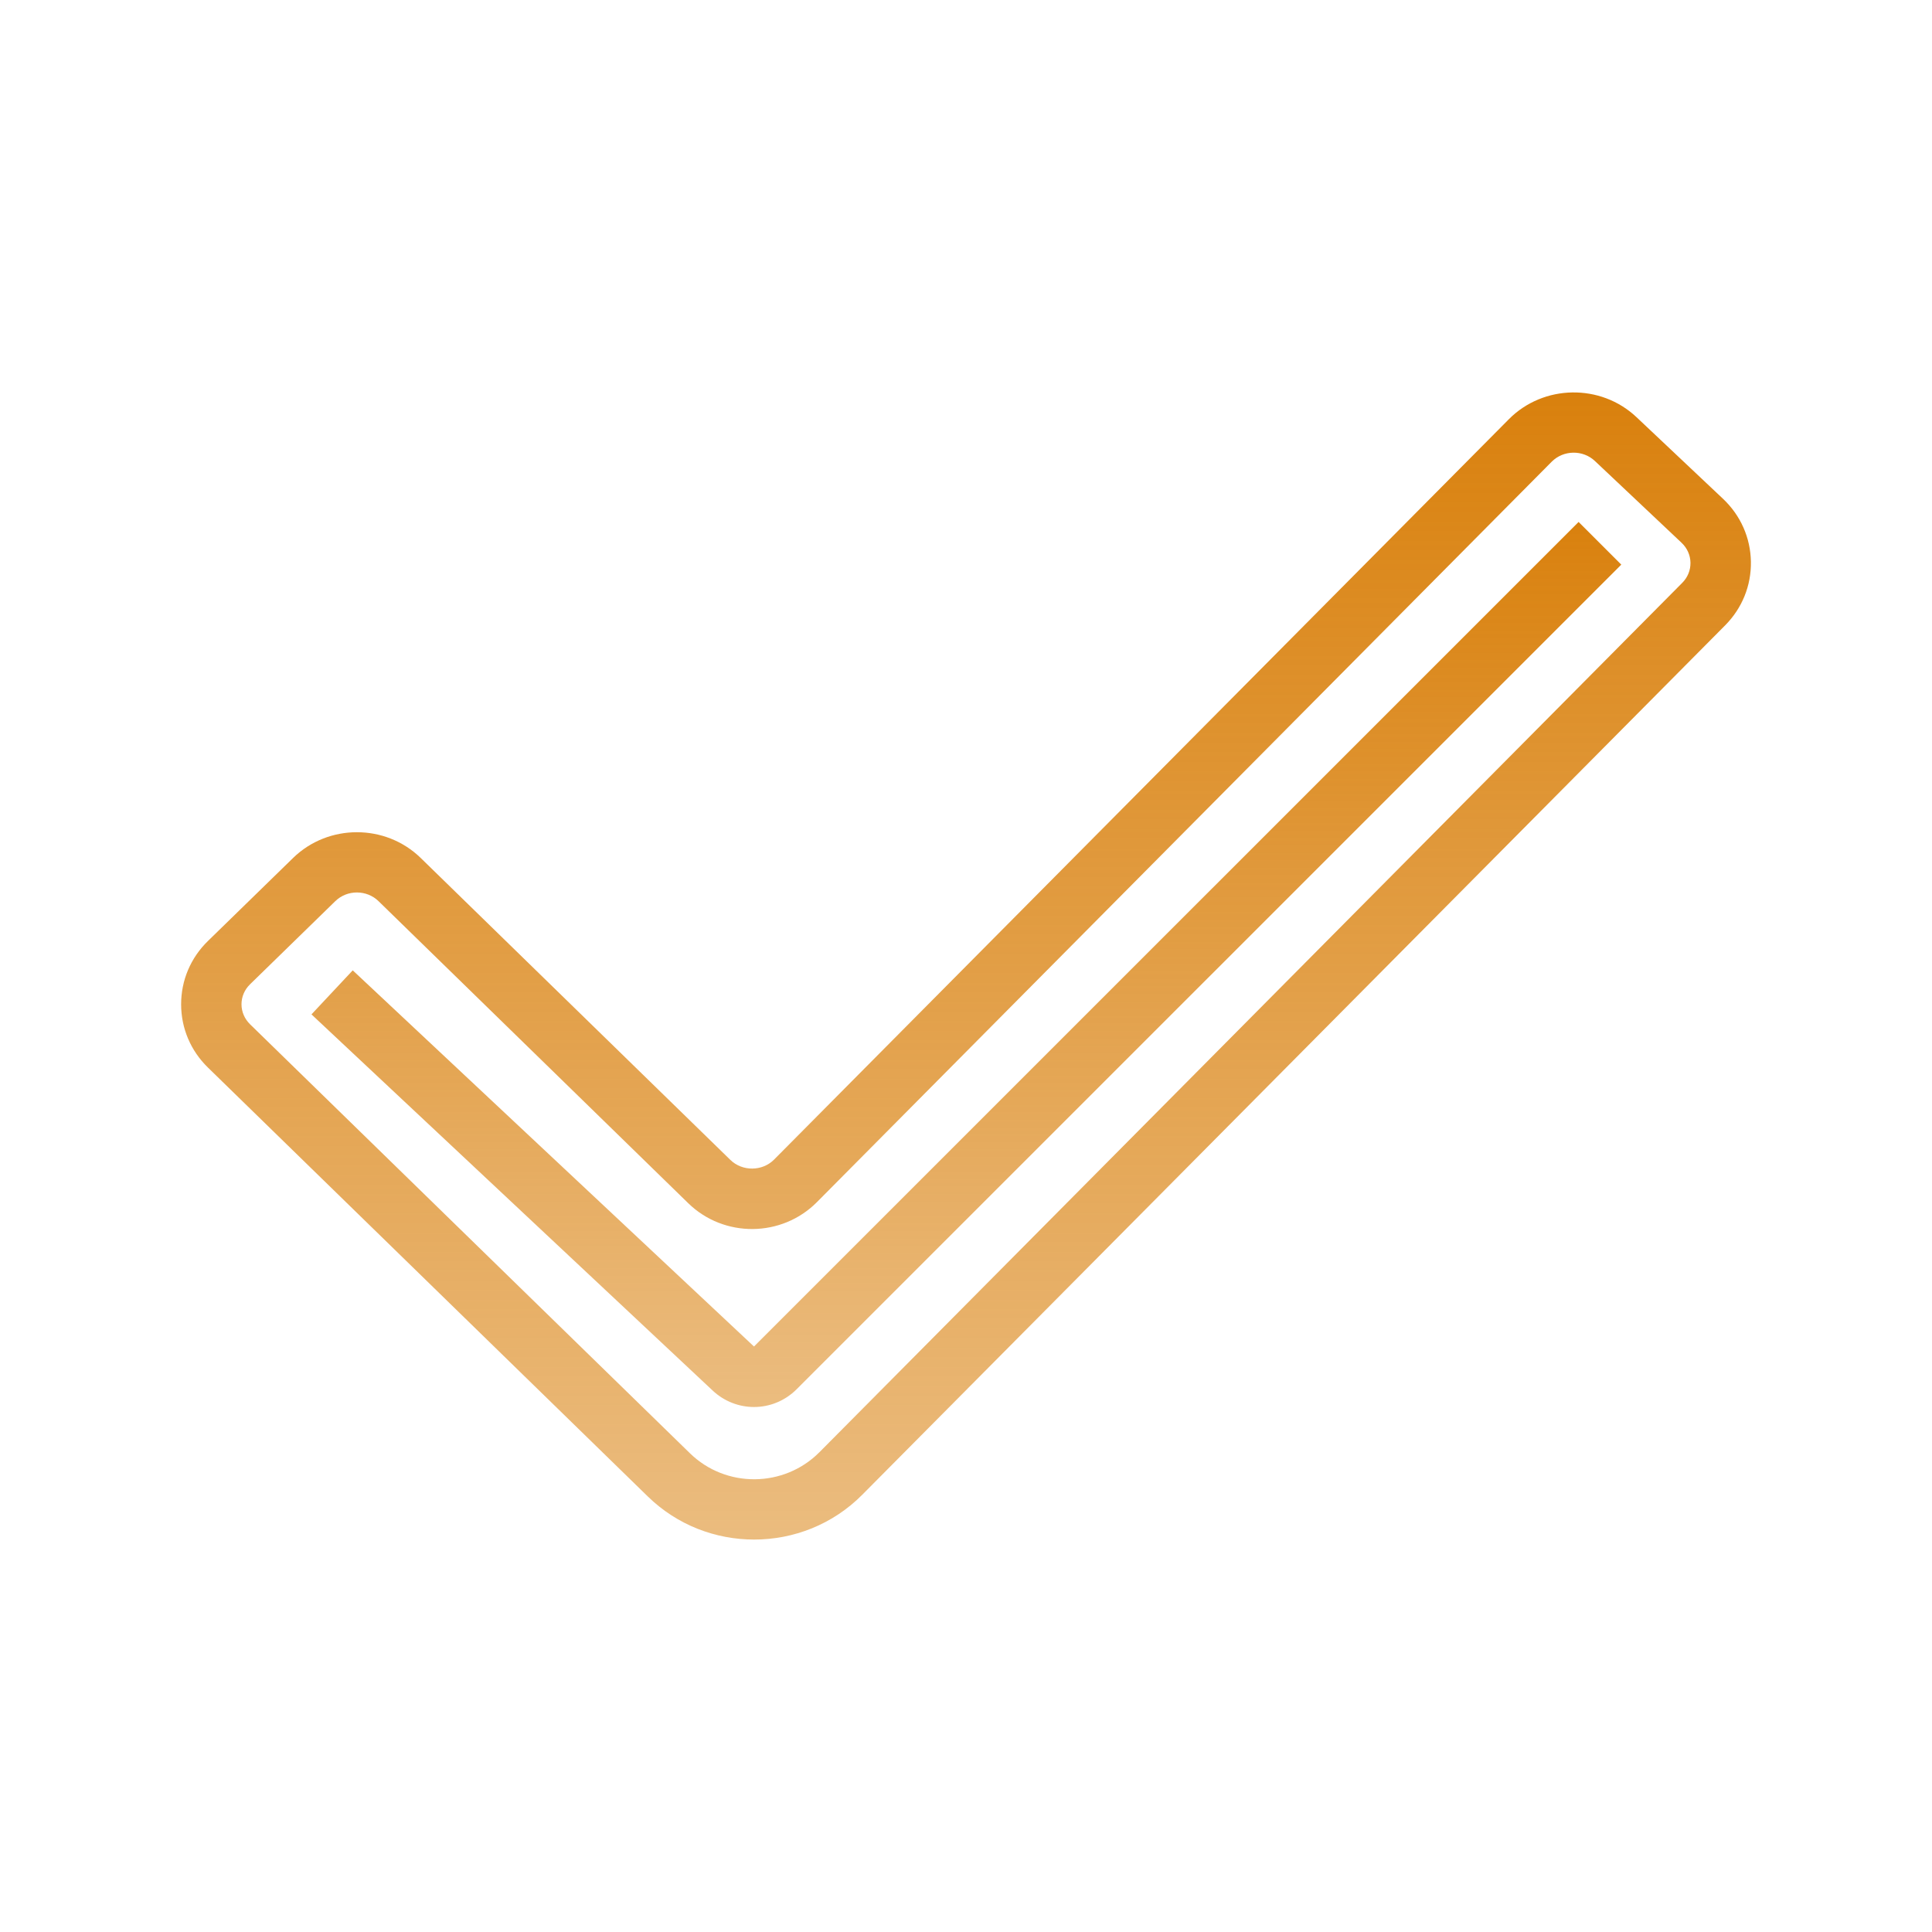
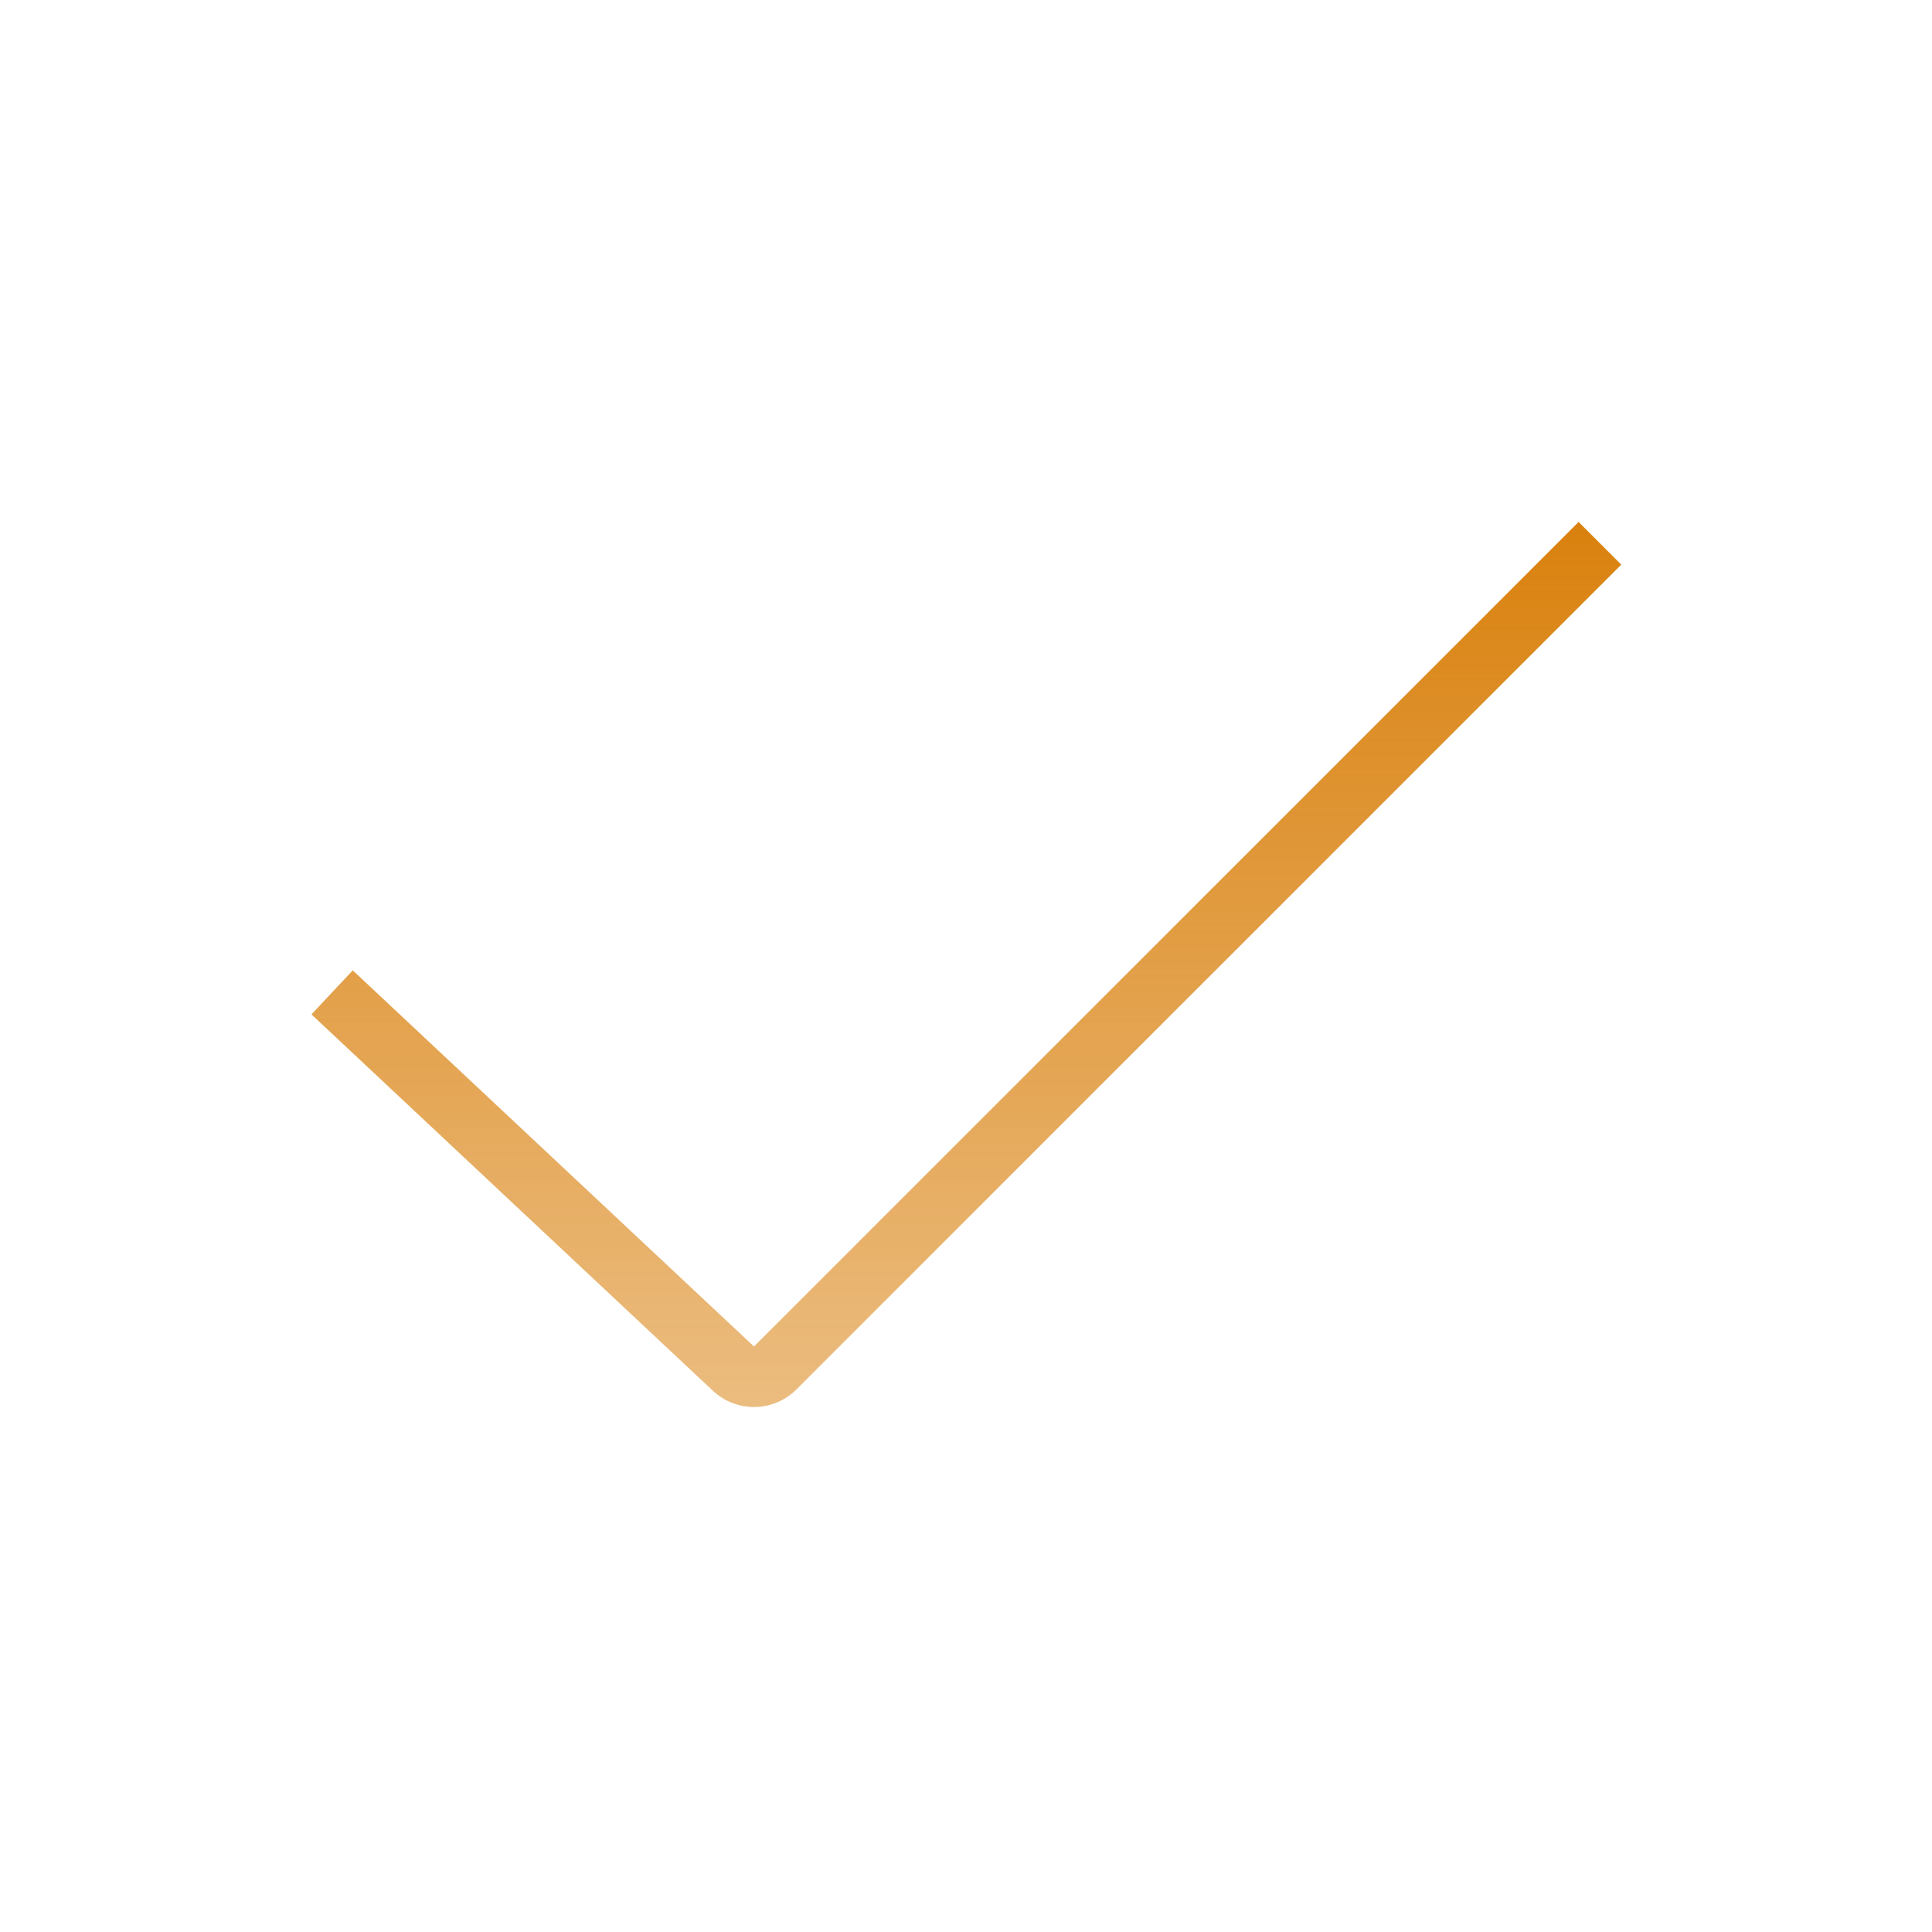
<svg xmlns="http://www.w3.org/2000/svg" viewBox="0,0,256,256" width="100px" height="100px">
  <defs>
    <linearGradient x1="32" y1="12.664" x2="32" y2="52.422" gradientUnits="userSpaceOnUse" id="color-1">
      <stop offset="0" stop-color="#d9800c" />
      <stop offset="1" stop-color="#d9800c" stop-opacity="0.51" />
    </linearGradient>
    <linearGradient x1="32.013" y1="16.83" x2="32.013" y2="47.526" gradientUnits="userSpaceOnUse" id="color-2">
      <stop offset="0" stop-color="#d9800c" />
      <stop offset="1" stop-color="#d9800c" stop-opacity="0.51" />
    </linearGradient>
  </defs>
  <g fill="none" fill-rule="nonzero" stroke="none" stroke-width="1" stroke-linecap="butt" stroke-linejoin="miter" stroke-miterlimit="10" stroke-dasharray="" stroke-dashoffset="0" font-family="none" font-weight="none" font-size="none" text-anchor="none" style="mix-blend-mode: normal">
    <g transform="scale(4,4)">
-       <path d="M24.982,51c-1.273,0 -2.547,-0.475 -3.524,-1.429l-14.57,-14.207c-0.573,-0.558 -0.888,-1.303 -0.888,-2.096c0,-0.793 0.315,-1.538 0.889,-2.097l2.82,-2.75c1.166,-1.137 3.063,-1.137 4.228,0.001l10.259,10.003c0.395,0.385 1.058,0.38 1.446,-0.012l24.341,-24.526c1.147,-1.156 3.044,-1.186 4.228,-0.068l2.867,2.705c0.582,0.55 0.91,1.29 0.923,2.083c0.013,0.793 -0.291,1.542 -0.854,2.109l-28.582,28.798c-0.981,0.99 -2.282,1.486 -3.583,1.486zM11.822,29.564c-0.26,0 -0.52,0.097 -0.717,0.29l-2.82,2.75c-0.184,0.179 -0.285,0.414 -0.285,0.664c0,0.25 0.102,0.485 0.285,0.664l14.569,14.208c1.19,1.163 3.116,1.148 4.291,-0.034l28.581,-28.798c0.181,-0.182 0.277,-0.418 0.273,-0.668c-0.004,-0.25 -0.109,-0.485 -0.296,-0.661l-2.867,-2.705c-0.401,-0.381 -1.047,-0.369 -1.435,0.022l-24.34,24.527c-1.166,1.173 -3.079,1.189 -4.263,0.034l-10.258,-10.004c-0.197,-0.193 -0.457,-0.289 -0.718,-0.289z" fill="url(#color-1)" />
      <path d="M24.977,46.609c-0.489,0 -0.98,-0.181 -1.368,-0.544l-13.291,-12.462l1.367,-1.459l13.292,12.461l27.316,-27.315l1.414,1.414l-27.316,27.315c-0.391,0.392 -0.902,0.59 -1.414,0.59z" fill="url(#color-2)" />
    </g>
  </g>
</svg>